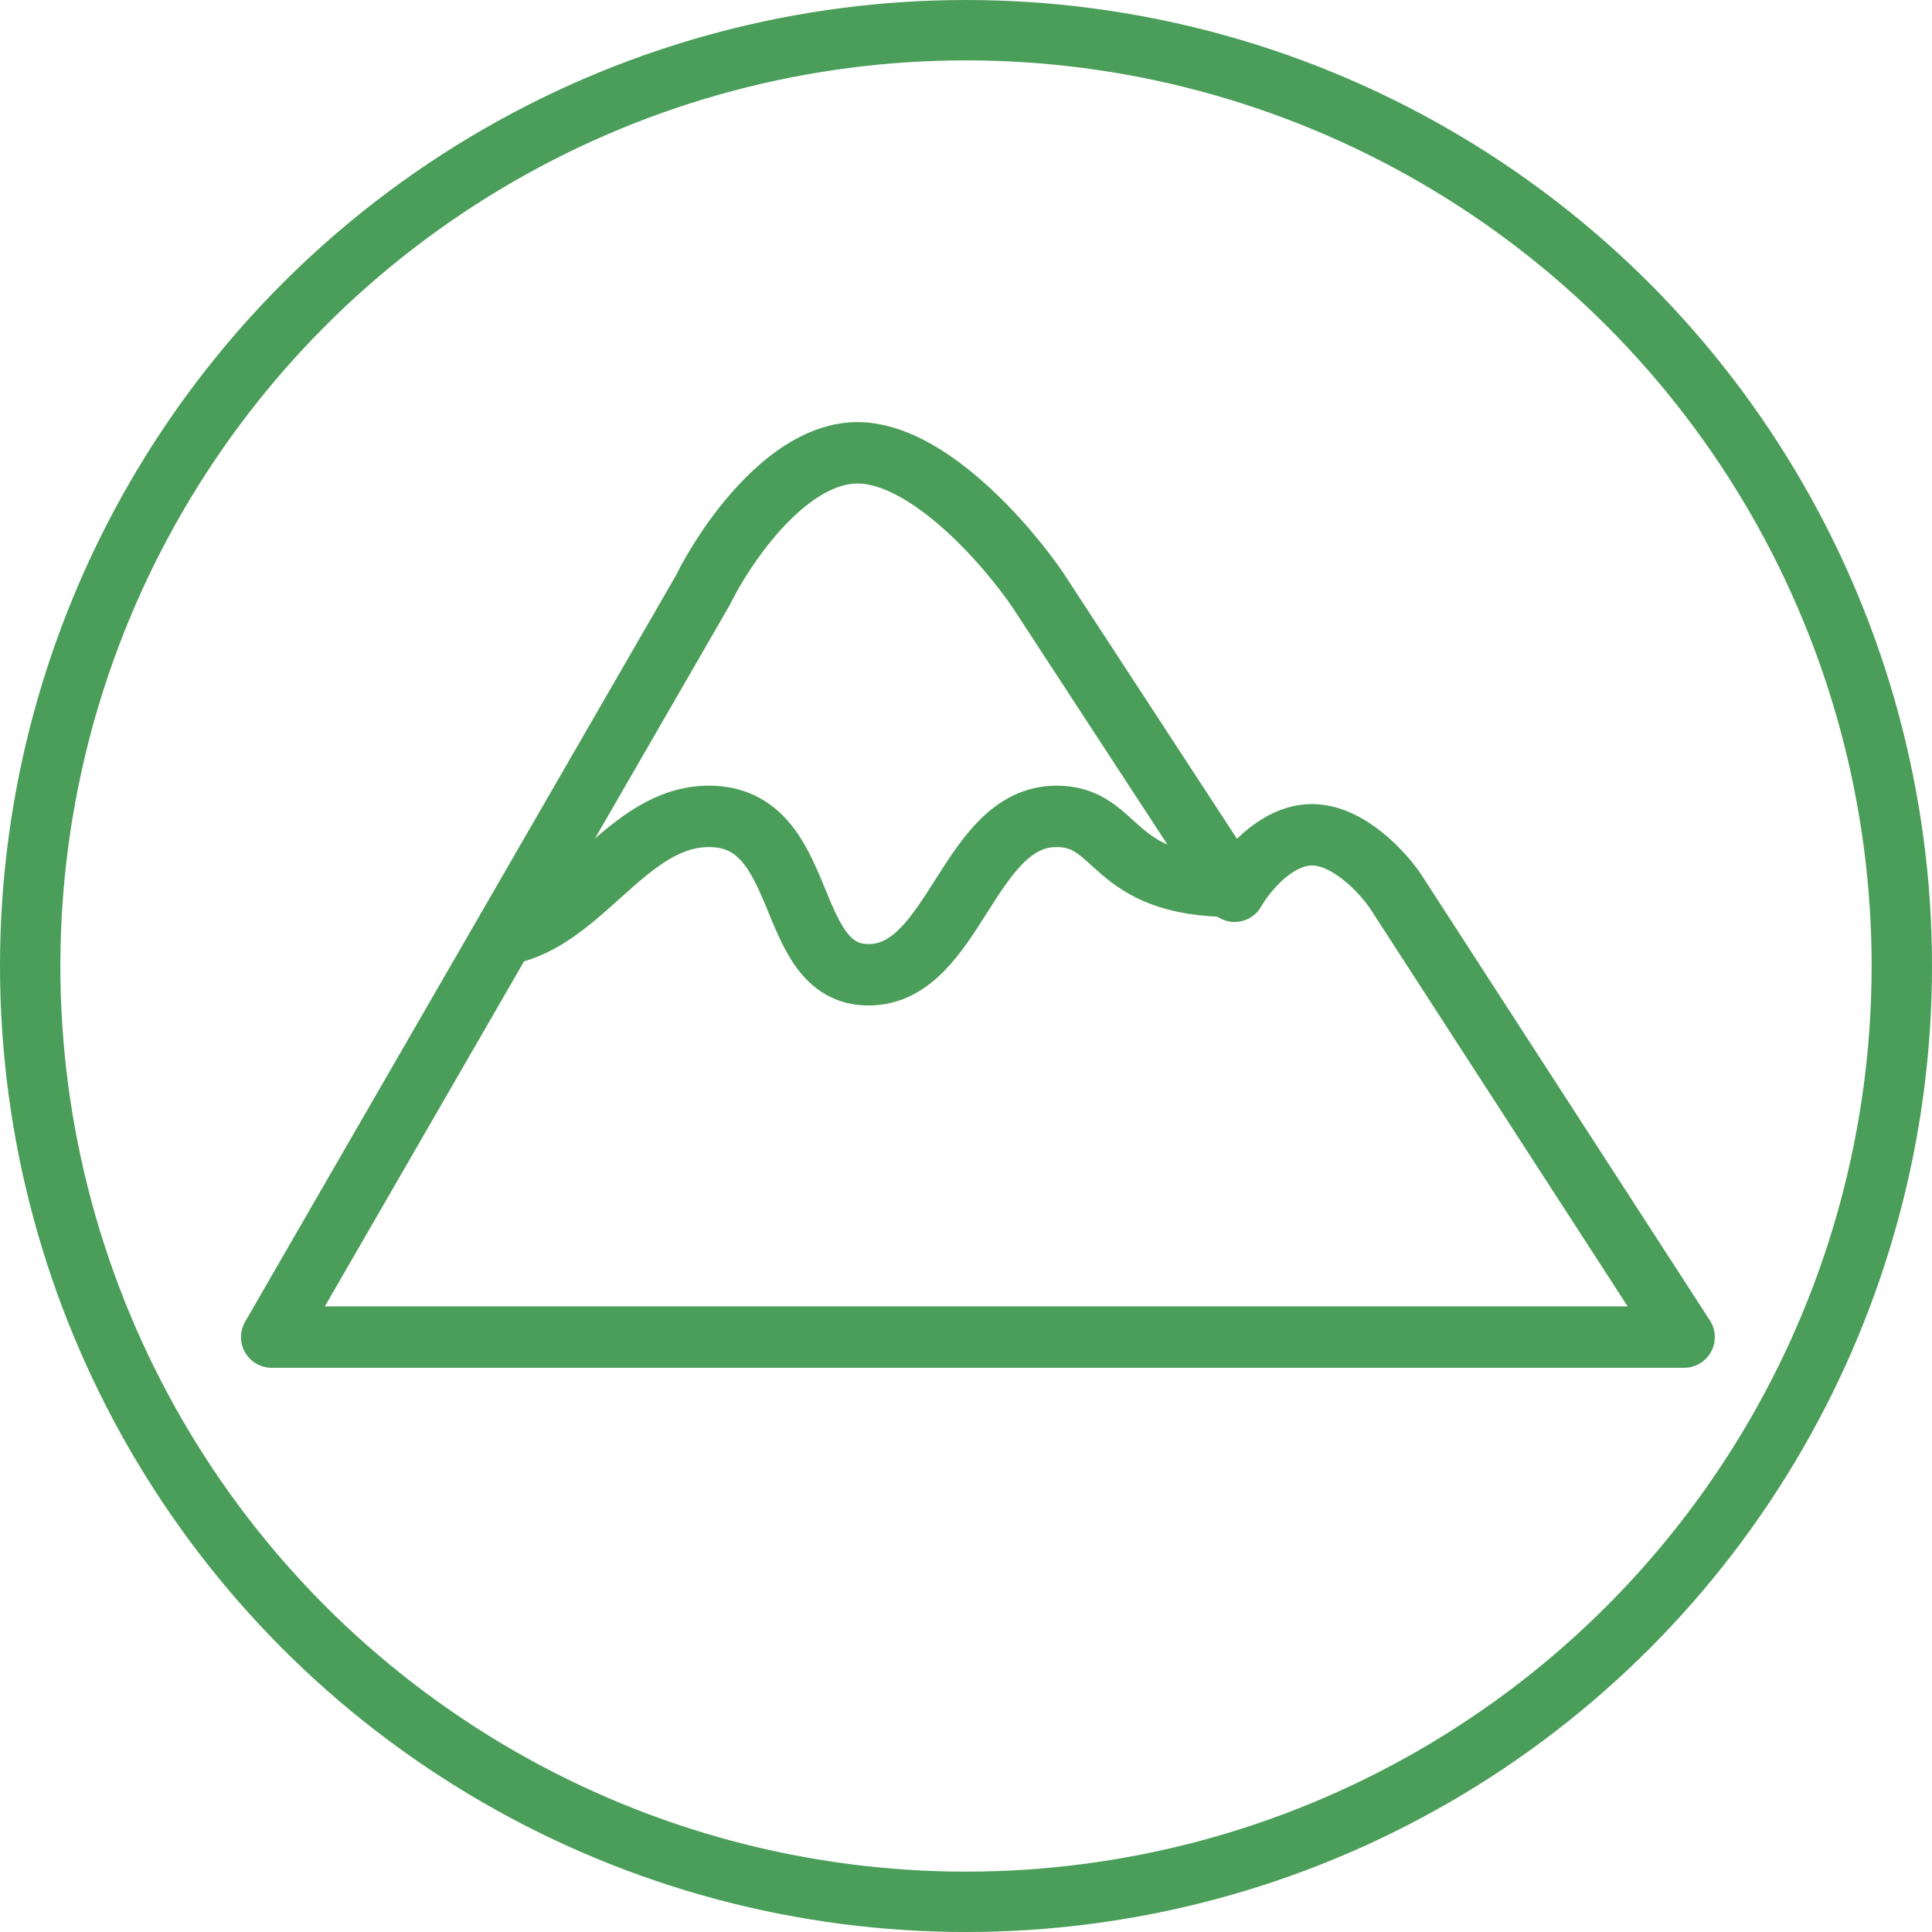
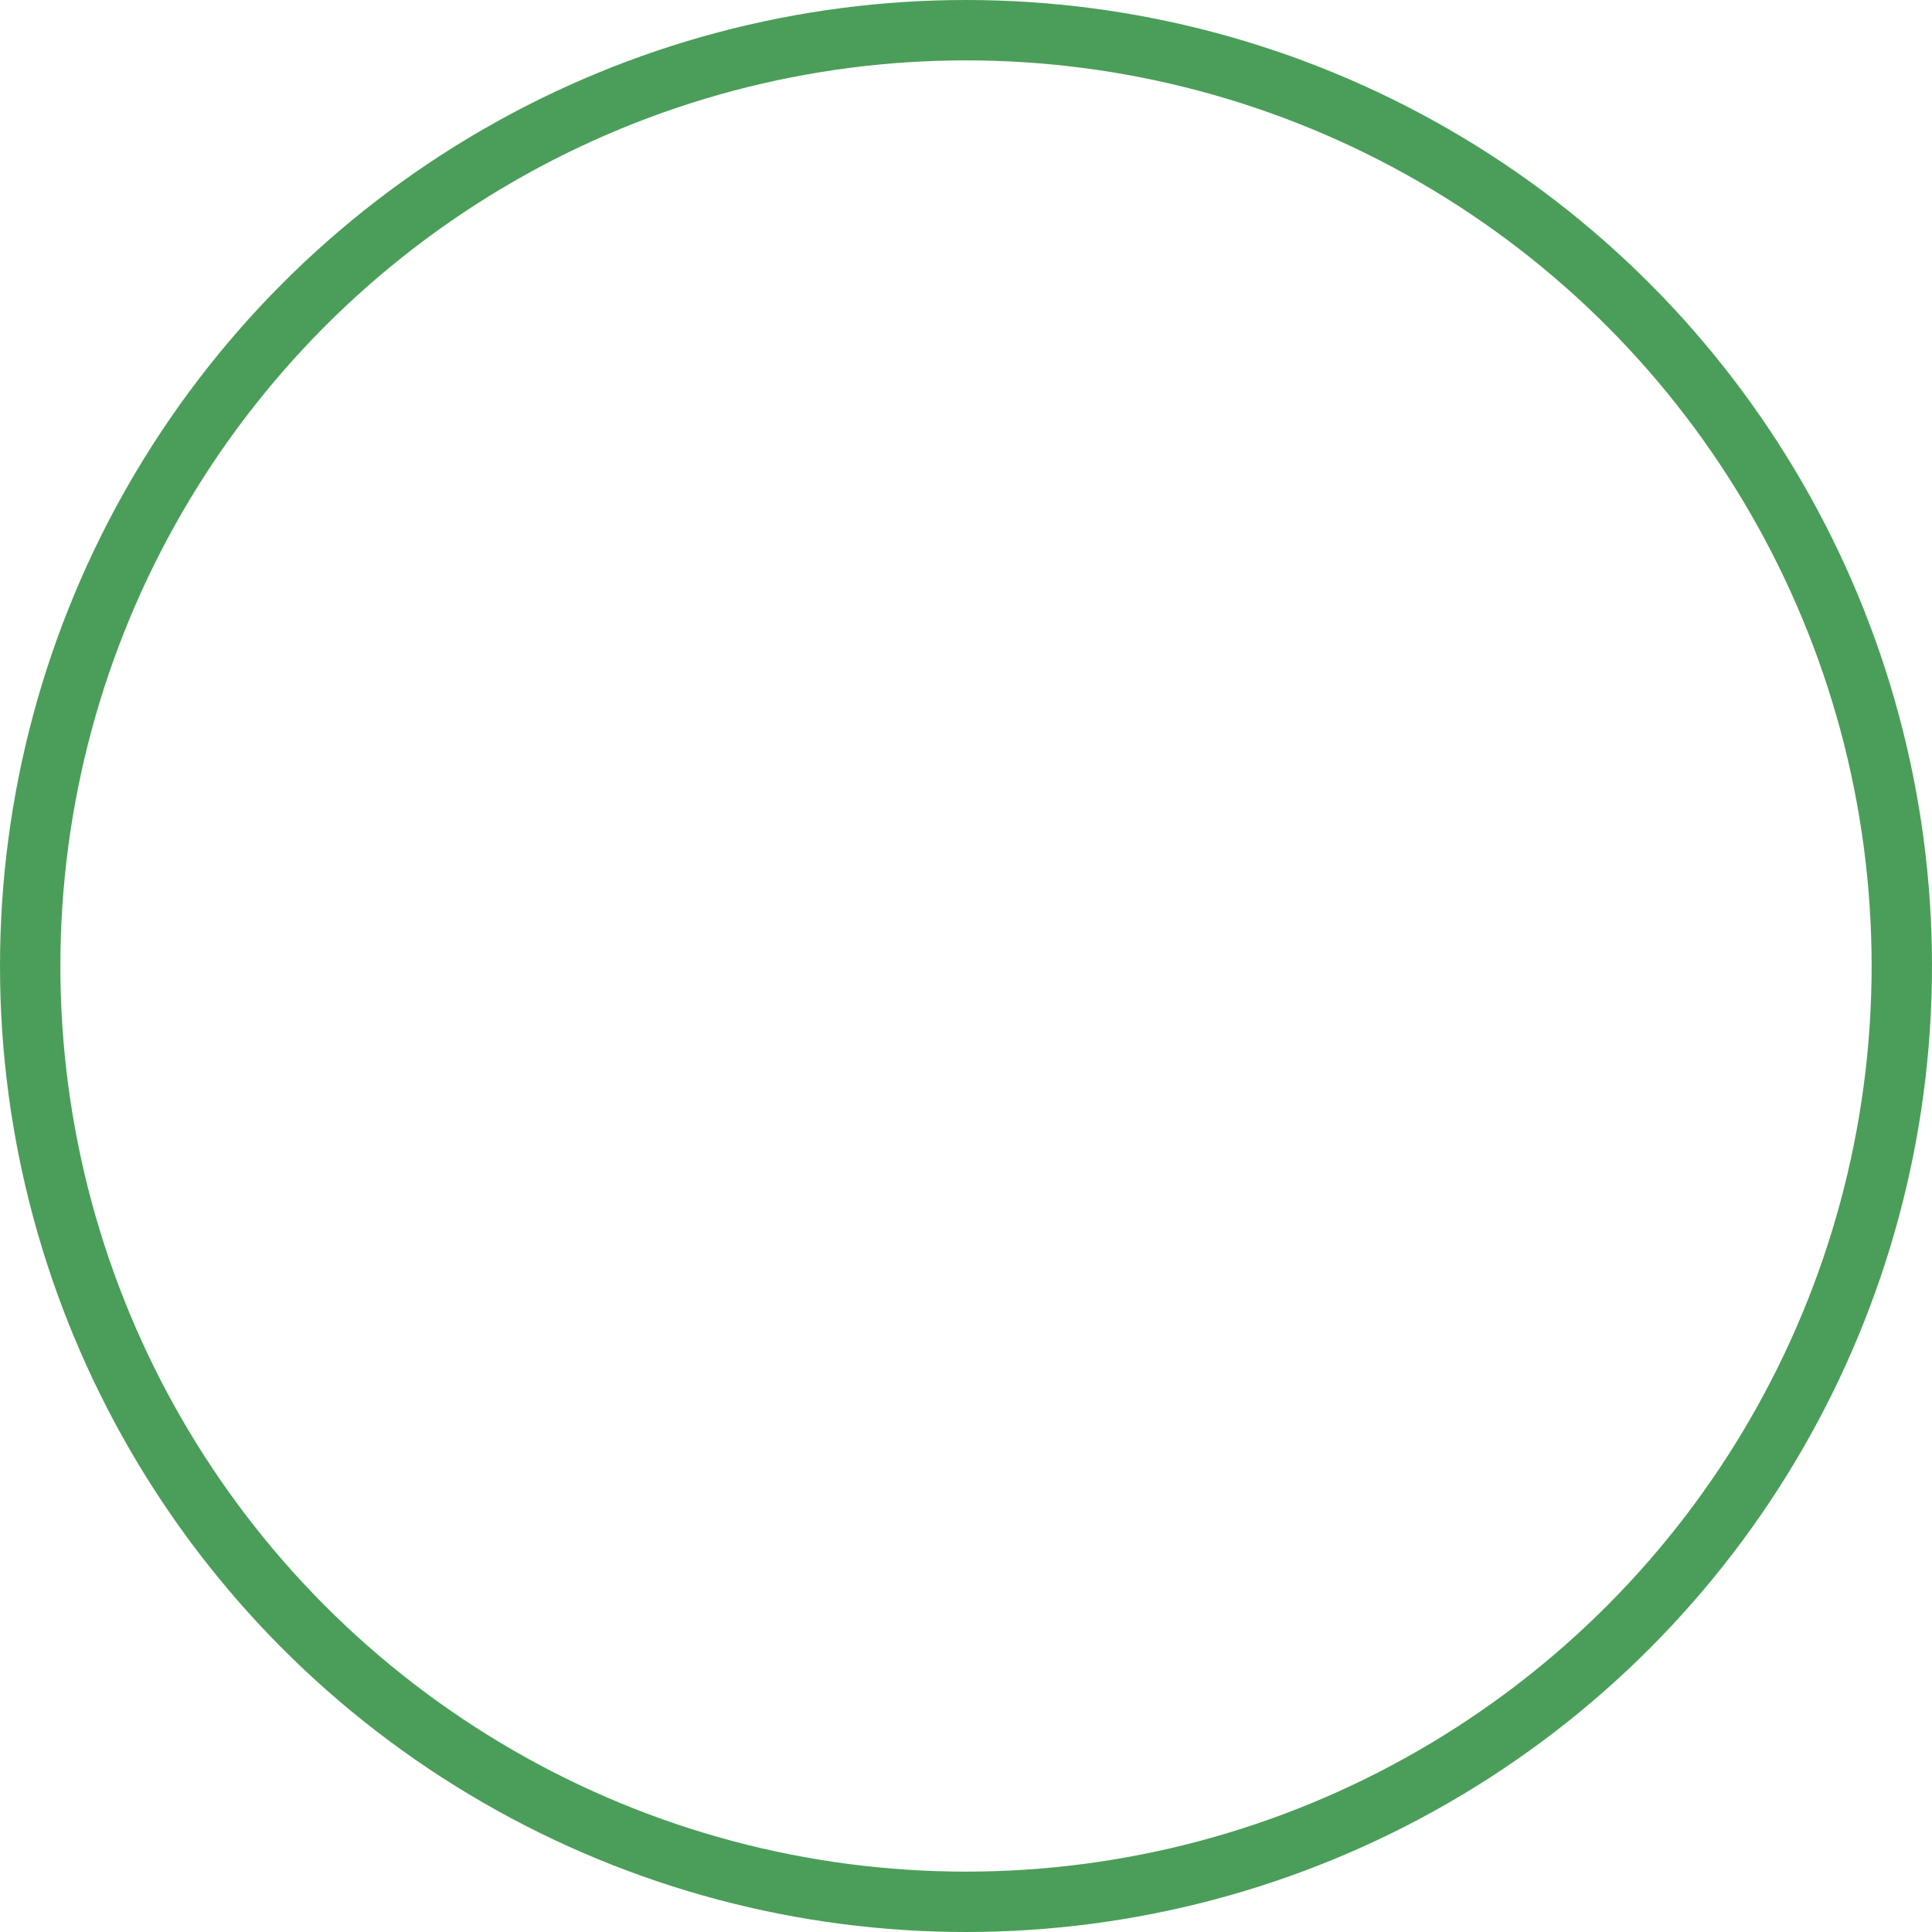
<svg xmlns="http://www.w3.org/2000/svg" width="64" height="64" viewBox="0 0 64 64" fill="none">
  <circle cx="32" cy="32" r="31" stroke="#4B9E59" stroke-width="2" />
-   <path d="M23.28 19.557L9 44.293H55.788L46.227 29.524C45.806 28.901 44.664 27.653 43.46 27.653C42.256 27.653 41.249 28.901 40.897 29.524L34.387 19.557C33.357 18.038 30.718 15 28.407 15C26.096 15 24.026 18.038 23.28 19.557Z" stroke="#4B9E59" stroke-width="2.034" stroke-linejoin="round" />
-   <path d="M16.73 30.948C19.293 30.501 20.782 27.043 23.483 27.043C26.86 27.043 25.924 32.291 28.772 32.291C31.62 32.291 32.068 27.043 34.997 27.043C37.113 27.043 36.706 29.362 40.856 29.362" stroke="#4B9E59" stroke-width="2.034" stroke-linejoin="round" />
</svg>